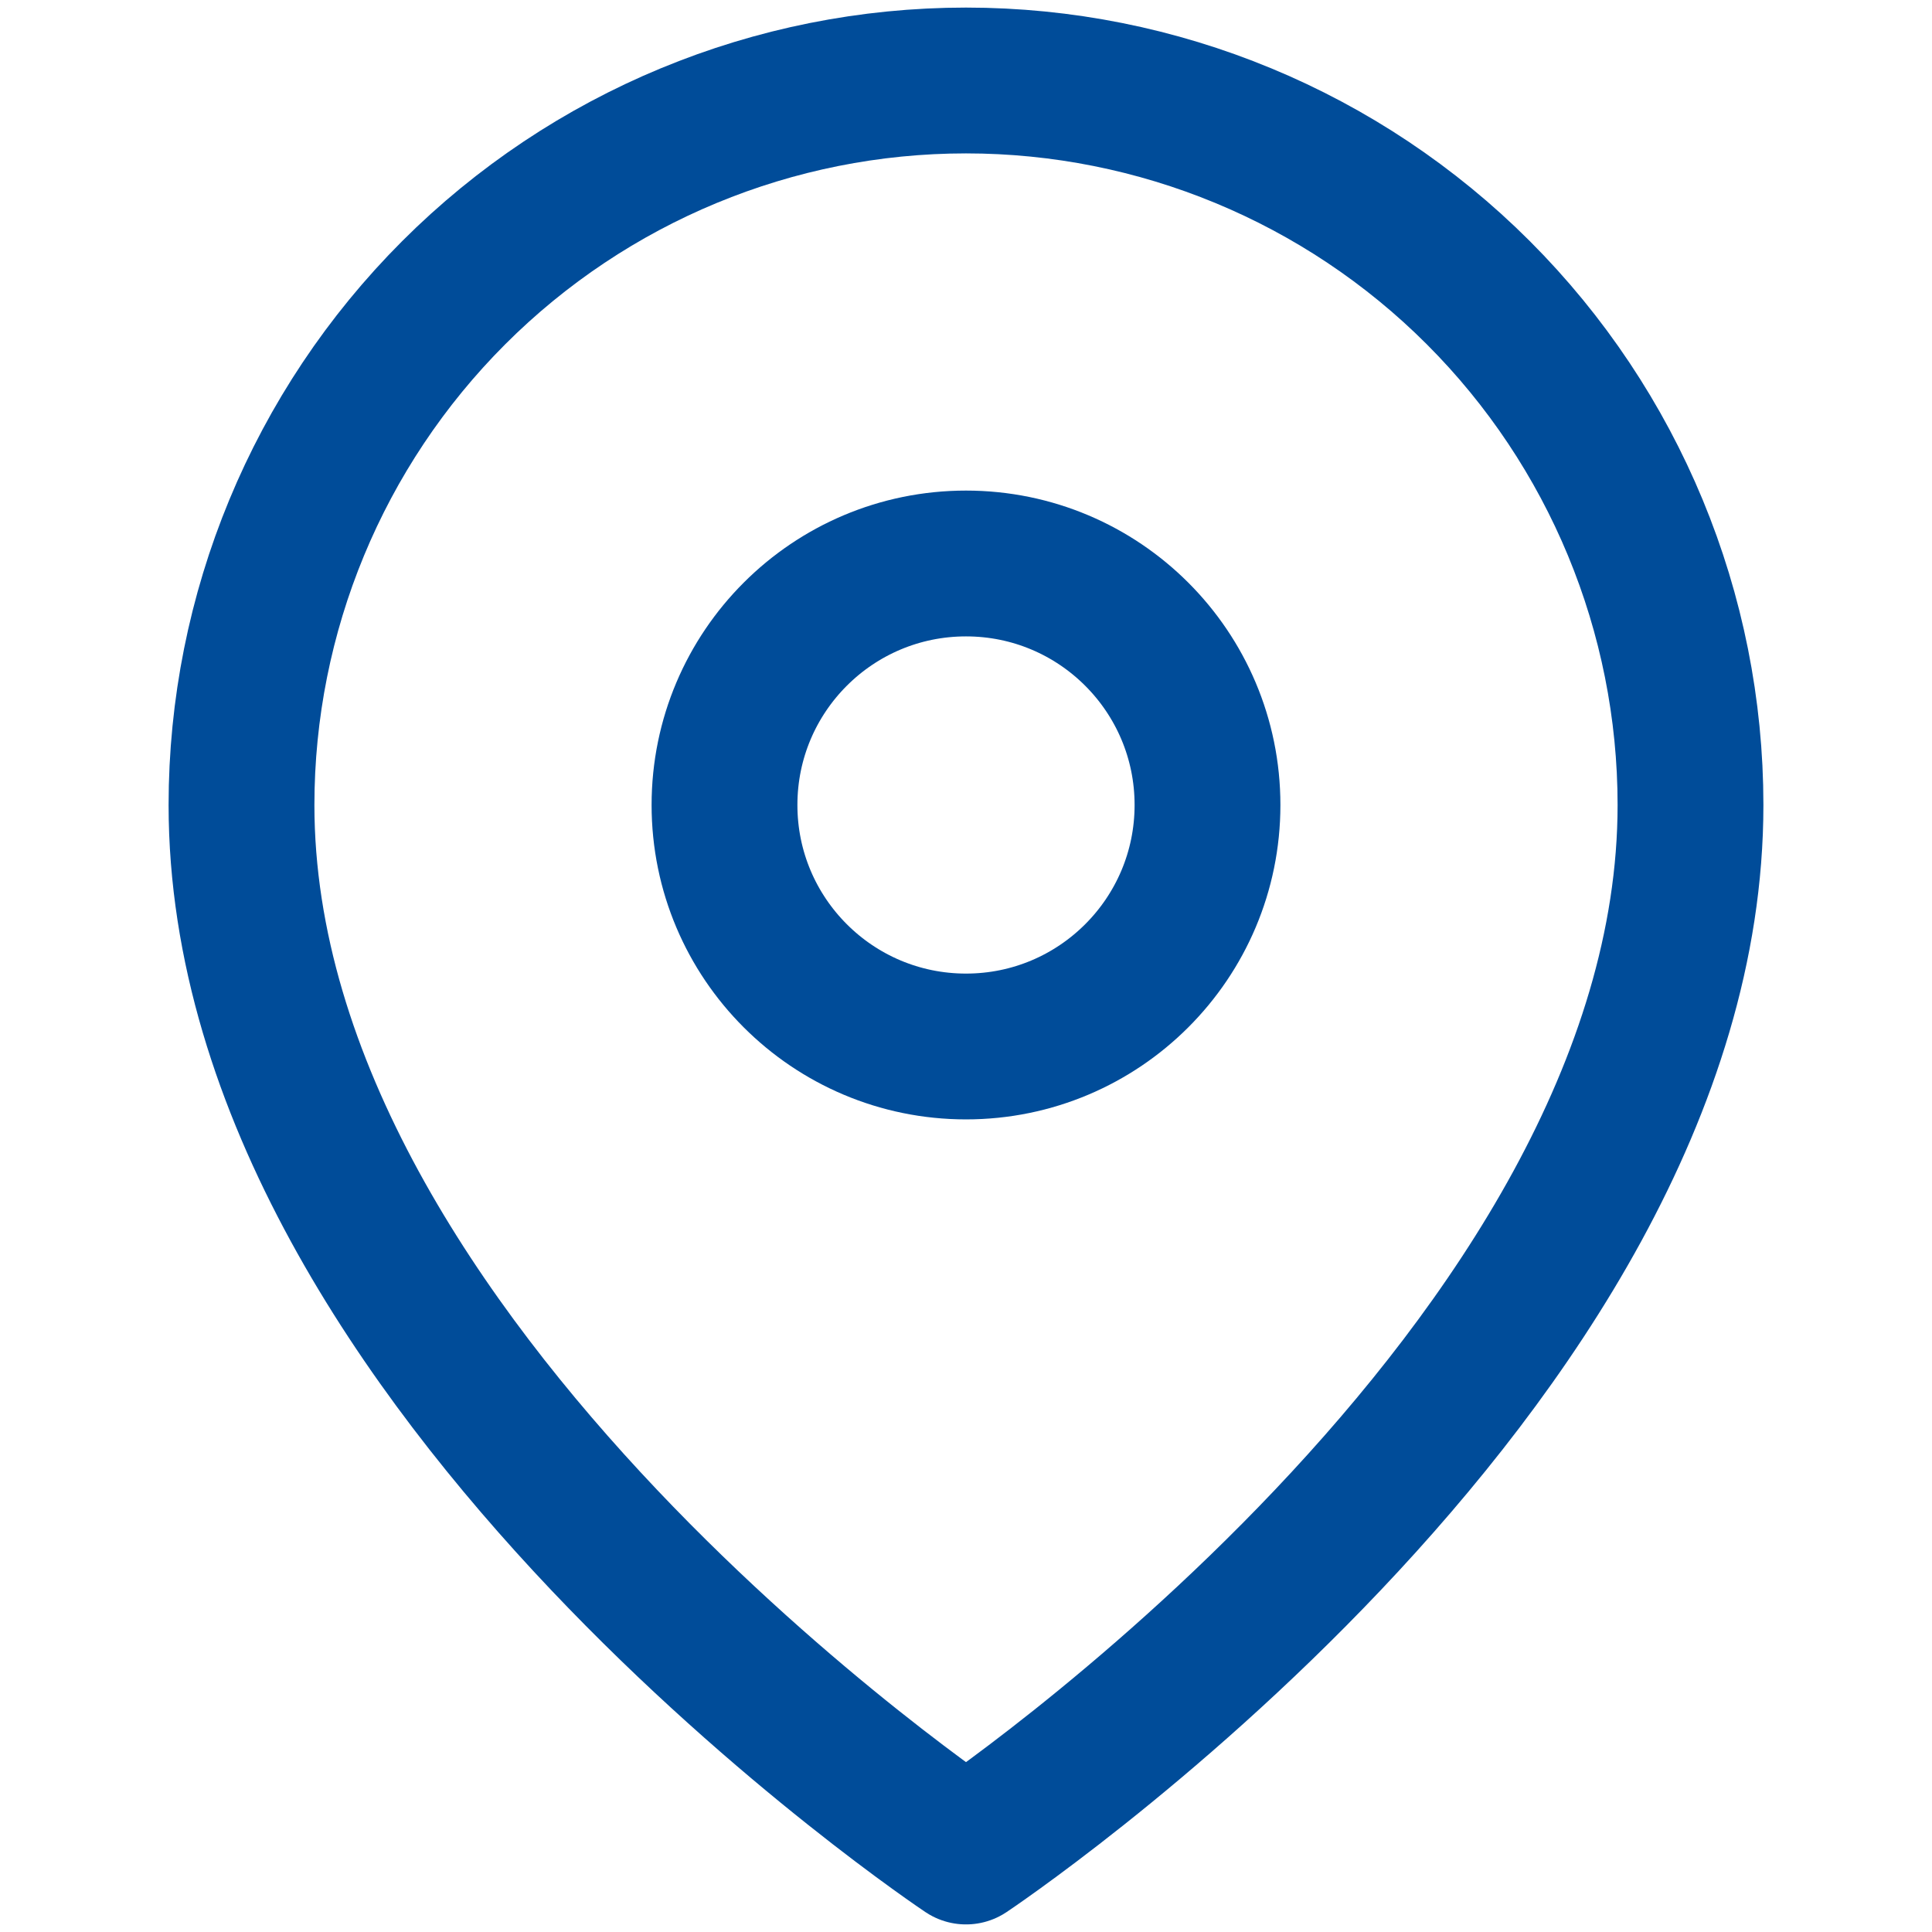
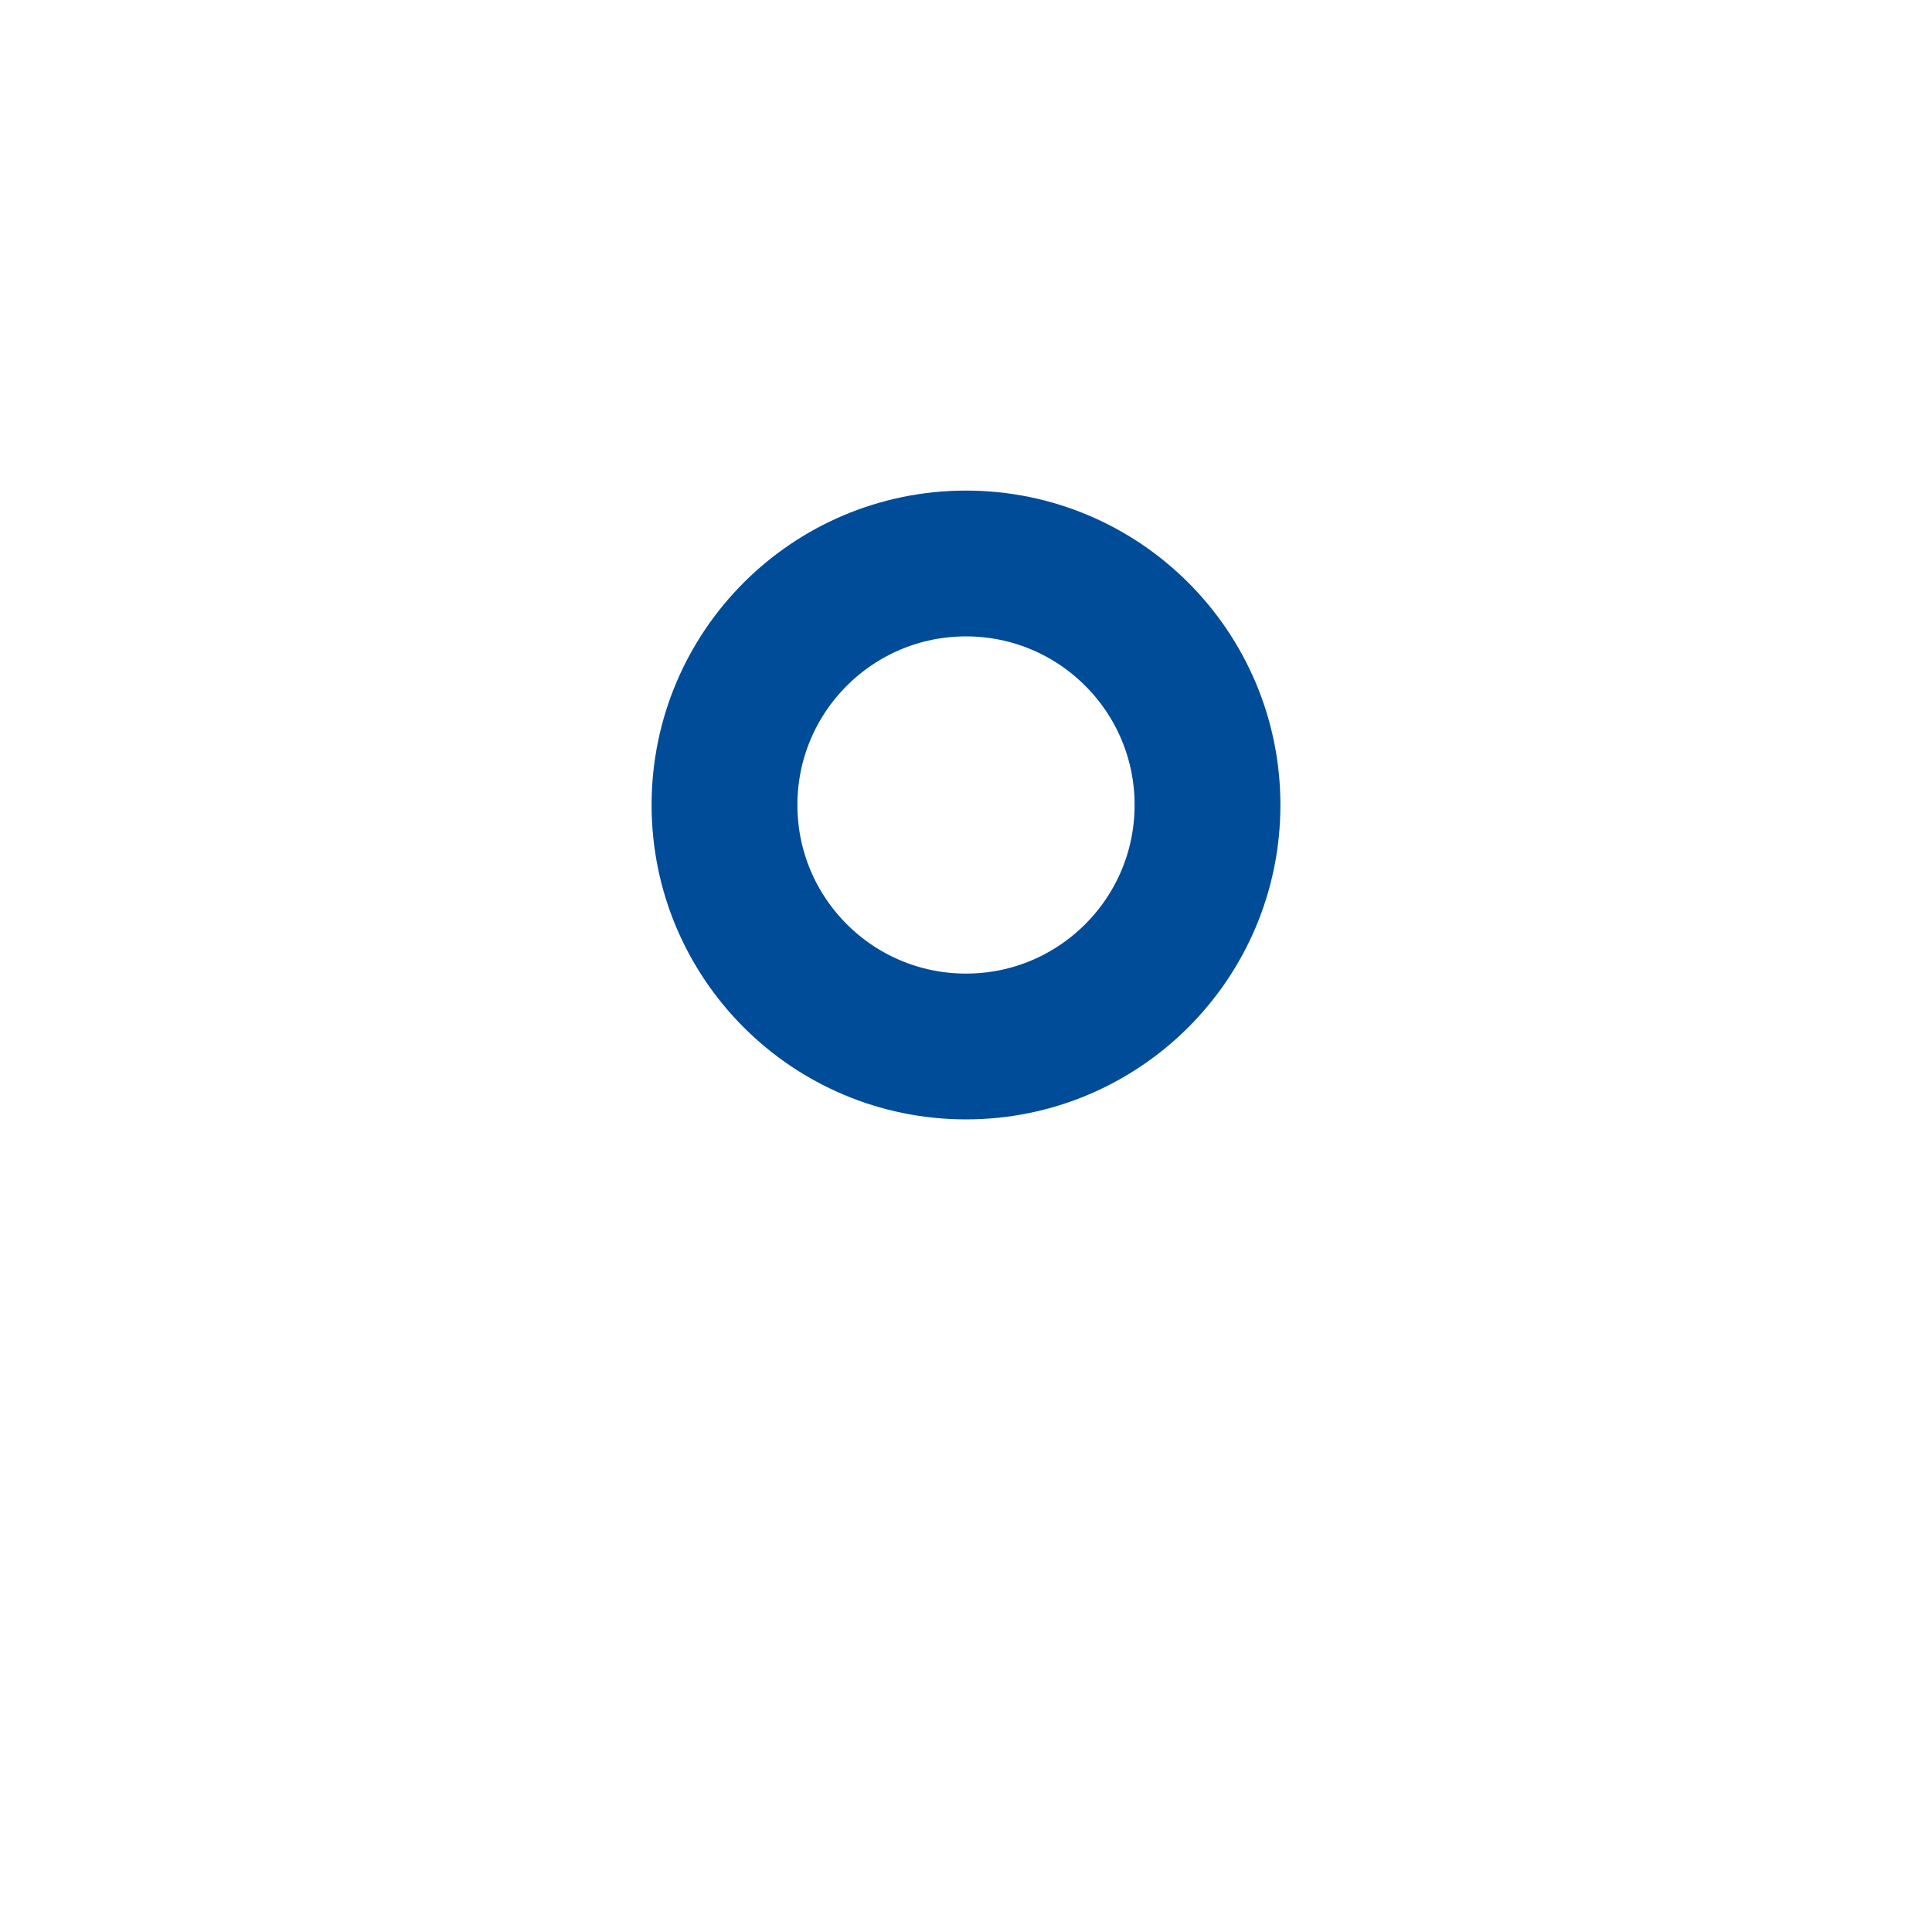
<svg xmlns="http://www.w3.org/2000/svg" width="53" height="53" viewBox="0 0 53 53" fill="none">
-   <path d="M46.375 22.083C46.375 37.542 26.5 50.792 26.5 50.792C26.5 50.792 6.625 37.542 6.625 22.083C6.625 16.812 8.719 11.757 12.446 8.03C16.174 4.302 21.229 2.208 26.5 2.208C31.771 2.208 36.827 4.302 40.554 8.03C44.281 11.757 46.375 16.812 46.375 22.083Z" stroke="#004c99" stroke-width="4" stroke-linecap="round" stroke-linejoin="round" />
  <path d="M26.5 28.708C30.159 28.708 33.125 25.742 33.125 22.083C33.125 18.424 30.159 15.458 26.5 15.458C22.841 15.458 19.875 18.424 19.875 22.083C19.875 25.742 22.841 28.708 26.5 28.708Z" stroke="#004c99" stroke-width="4" stroke-linecap="round" stroke-linejoin="round" />
</svg>